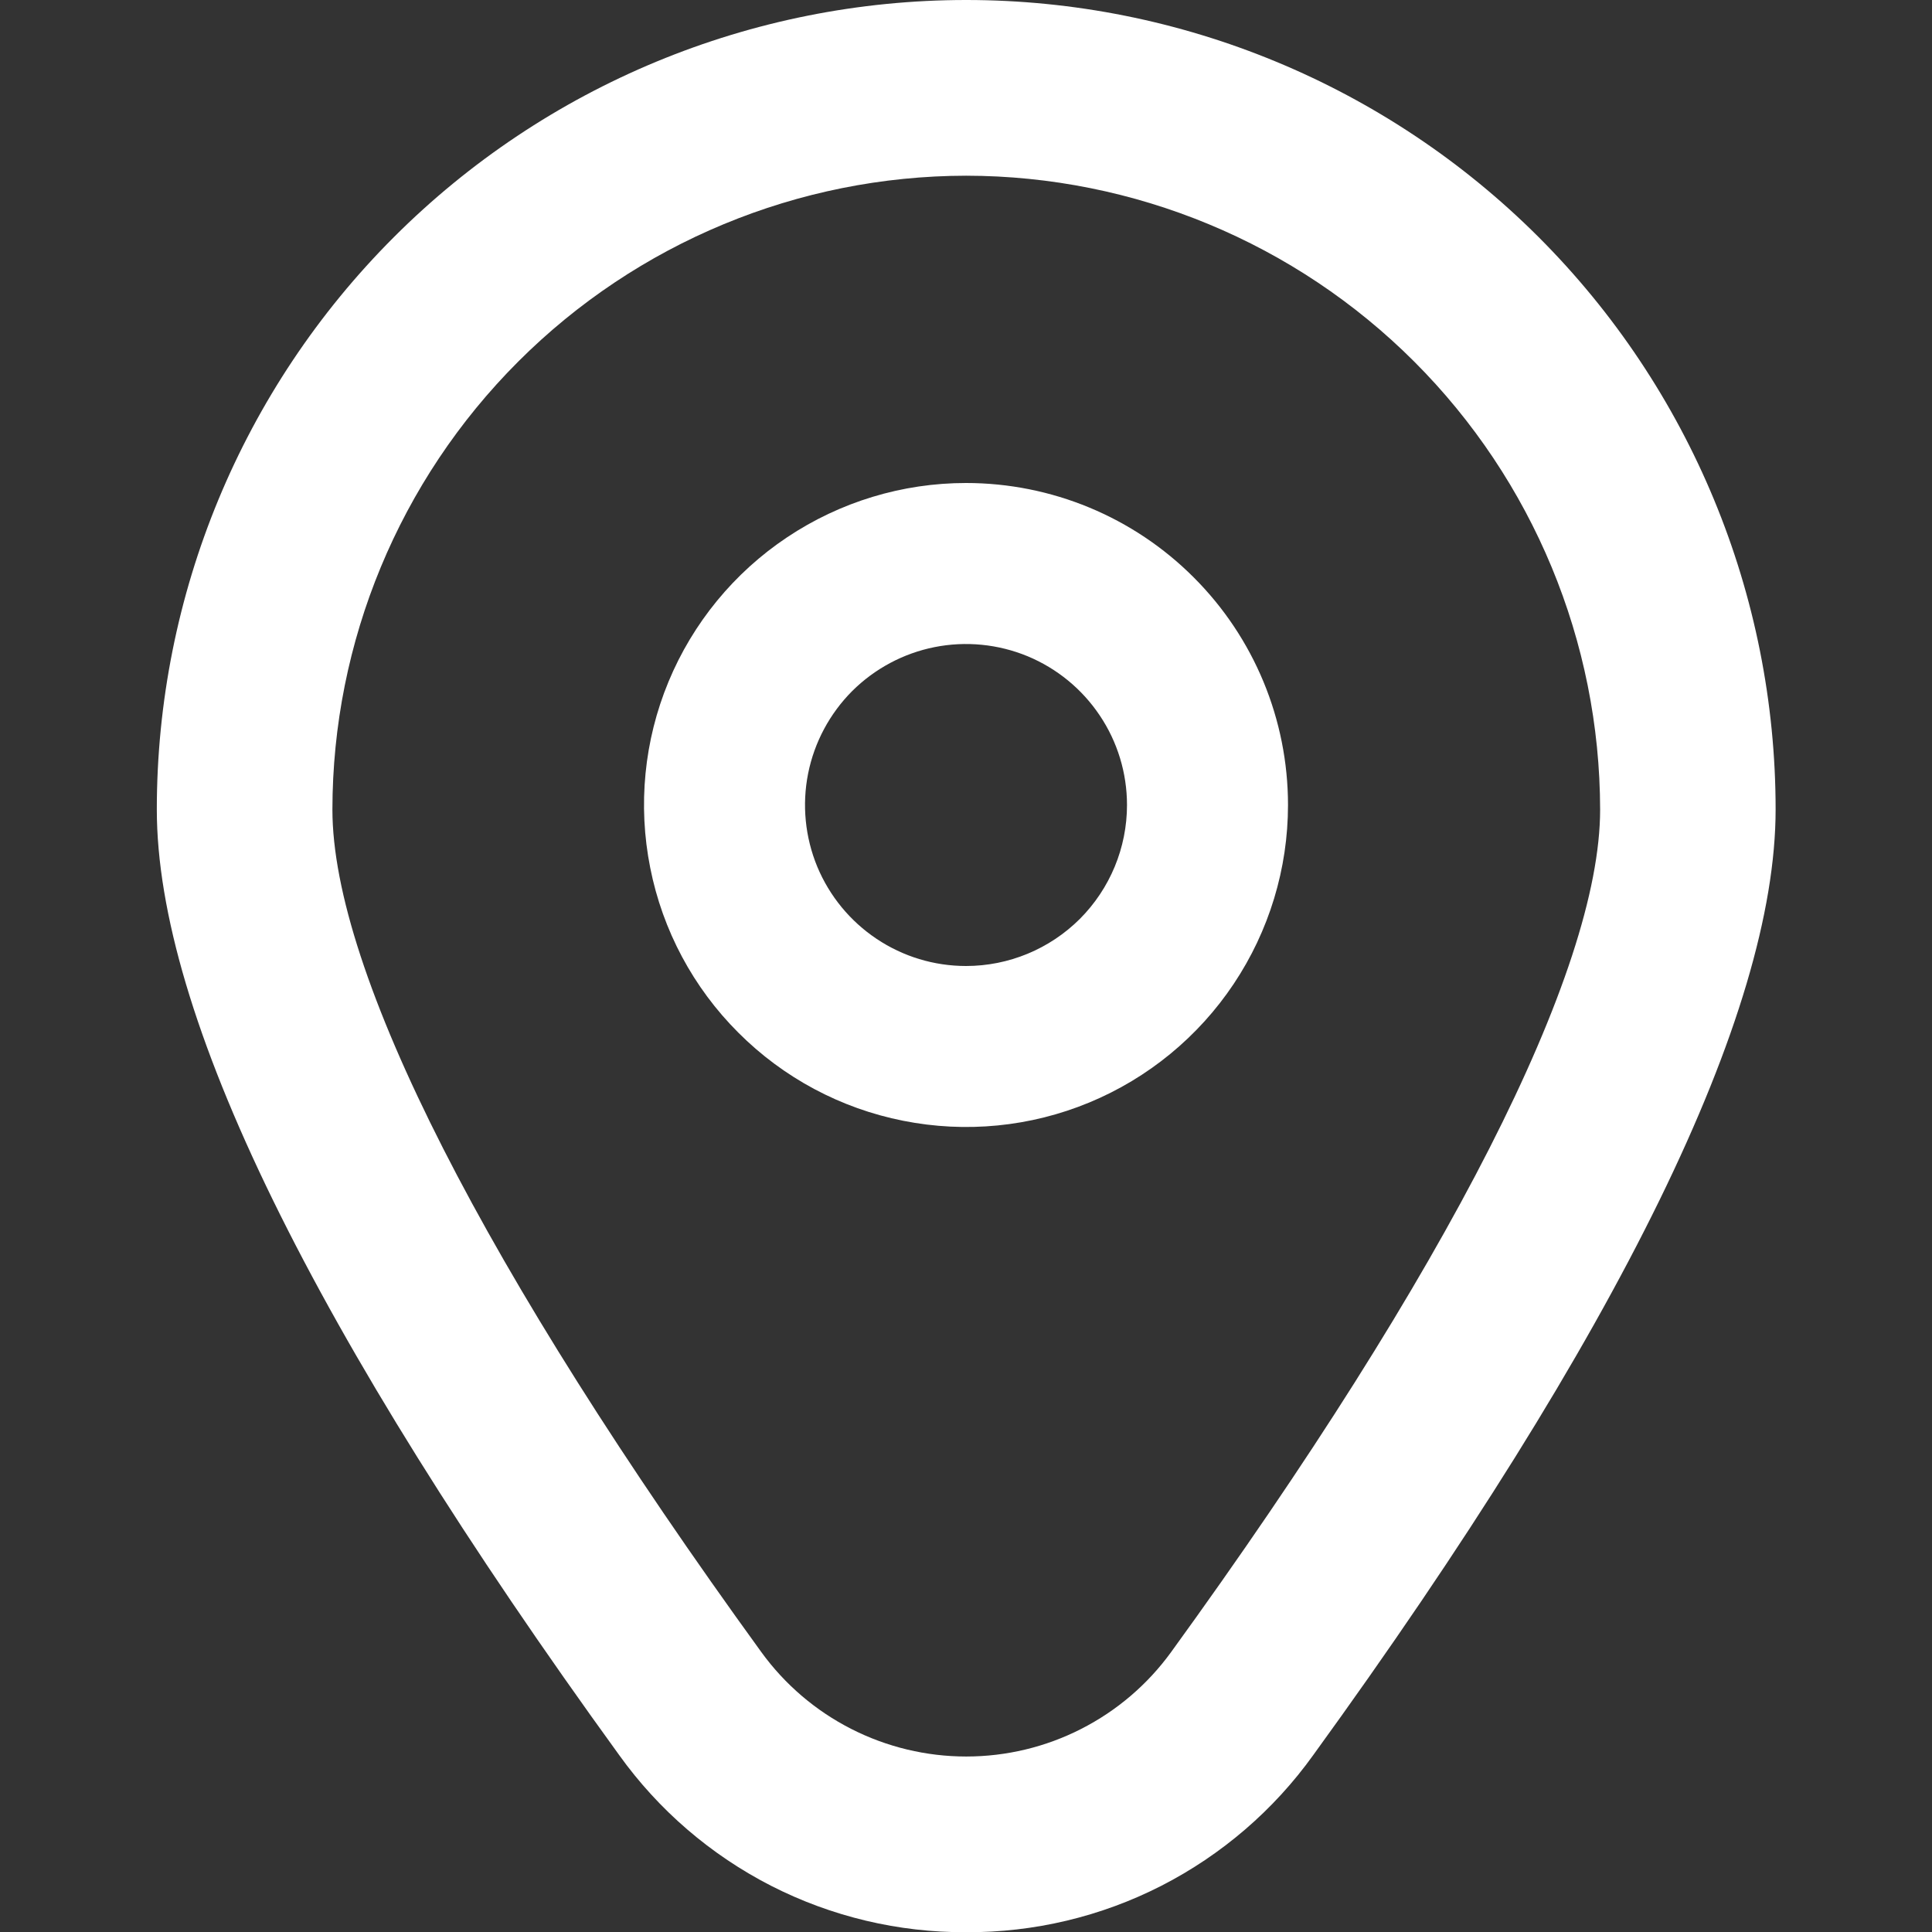
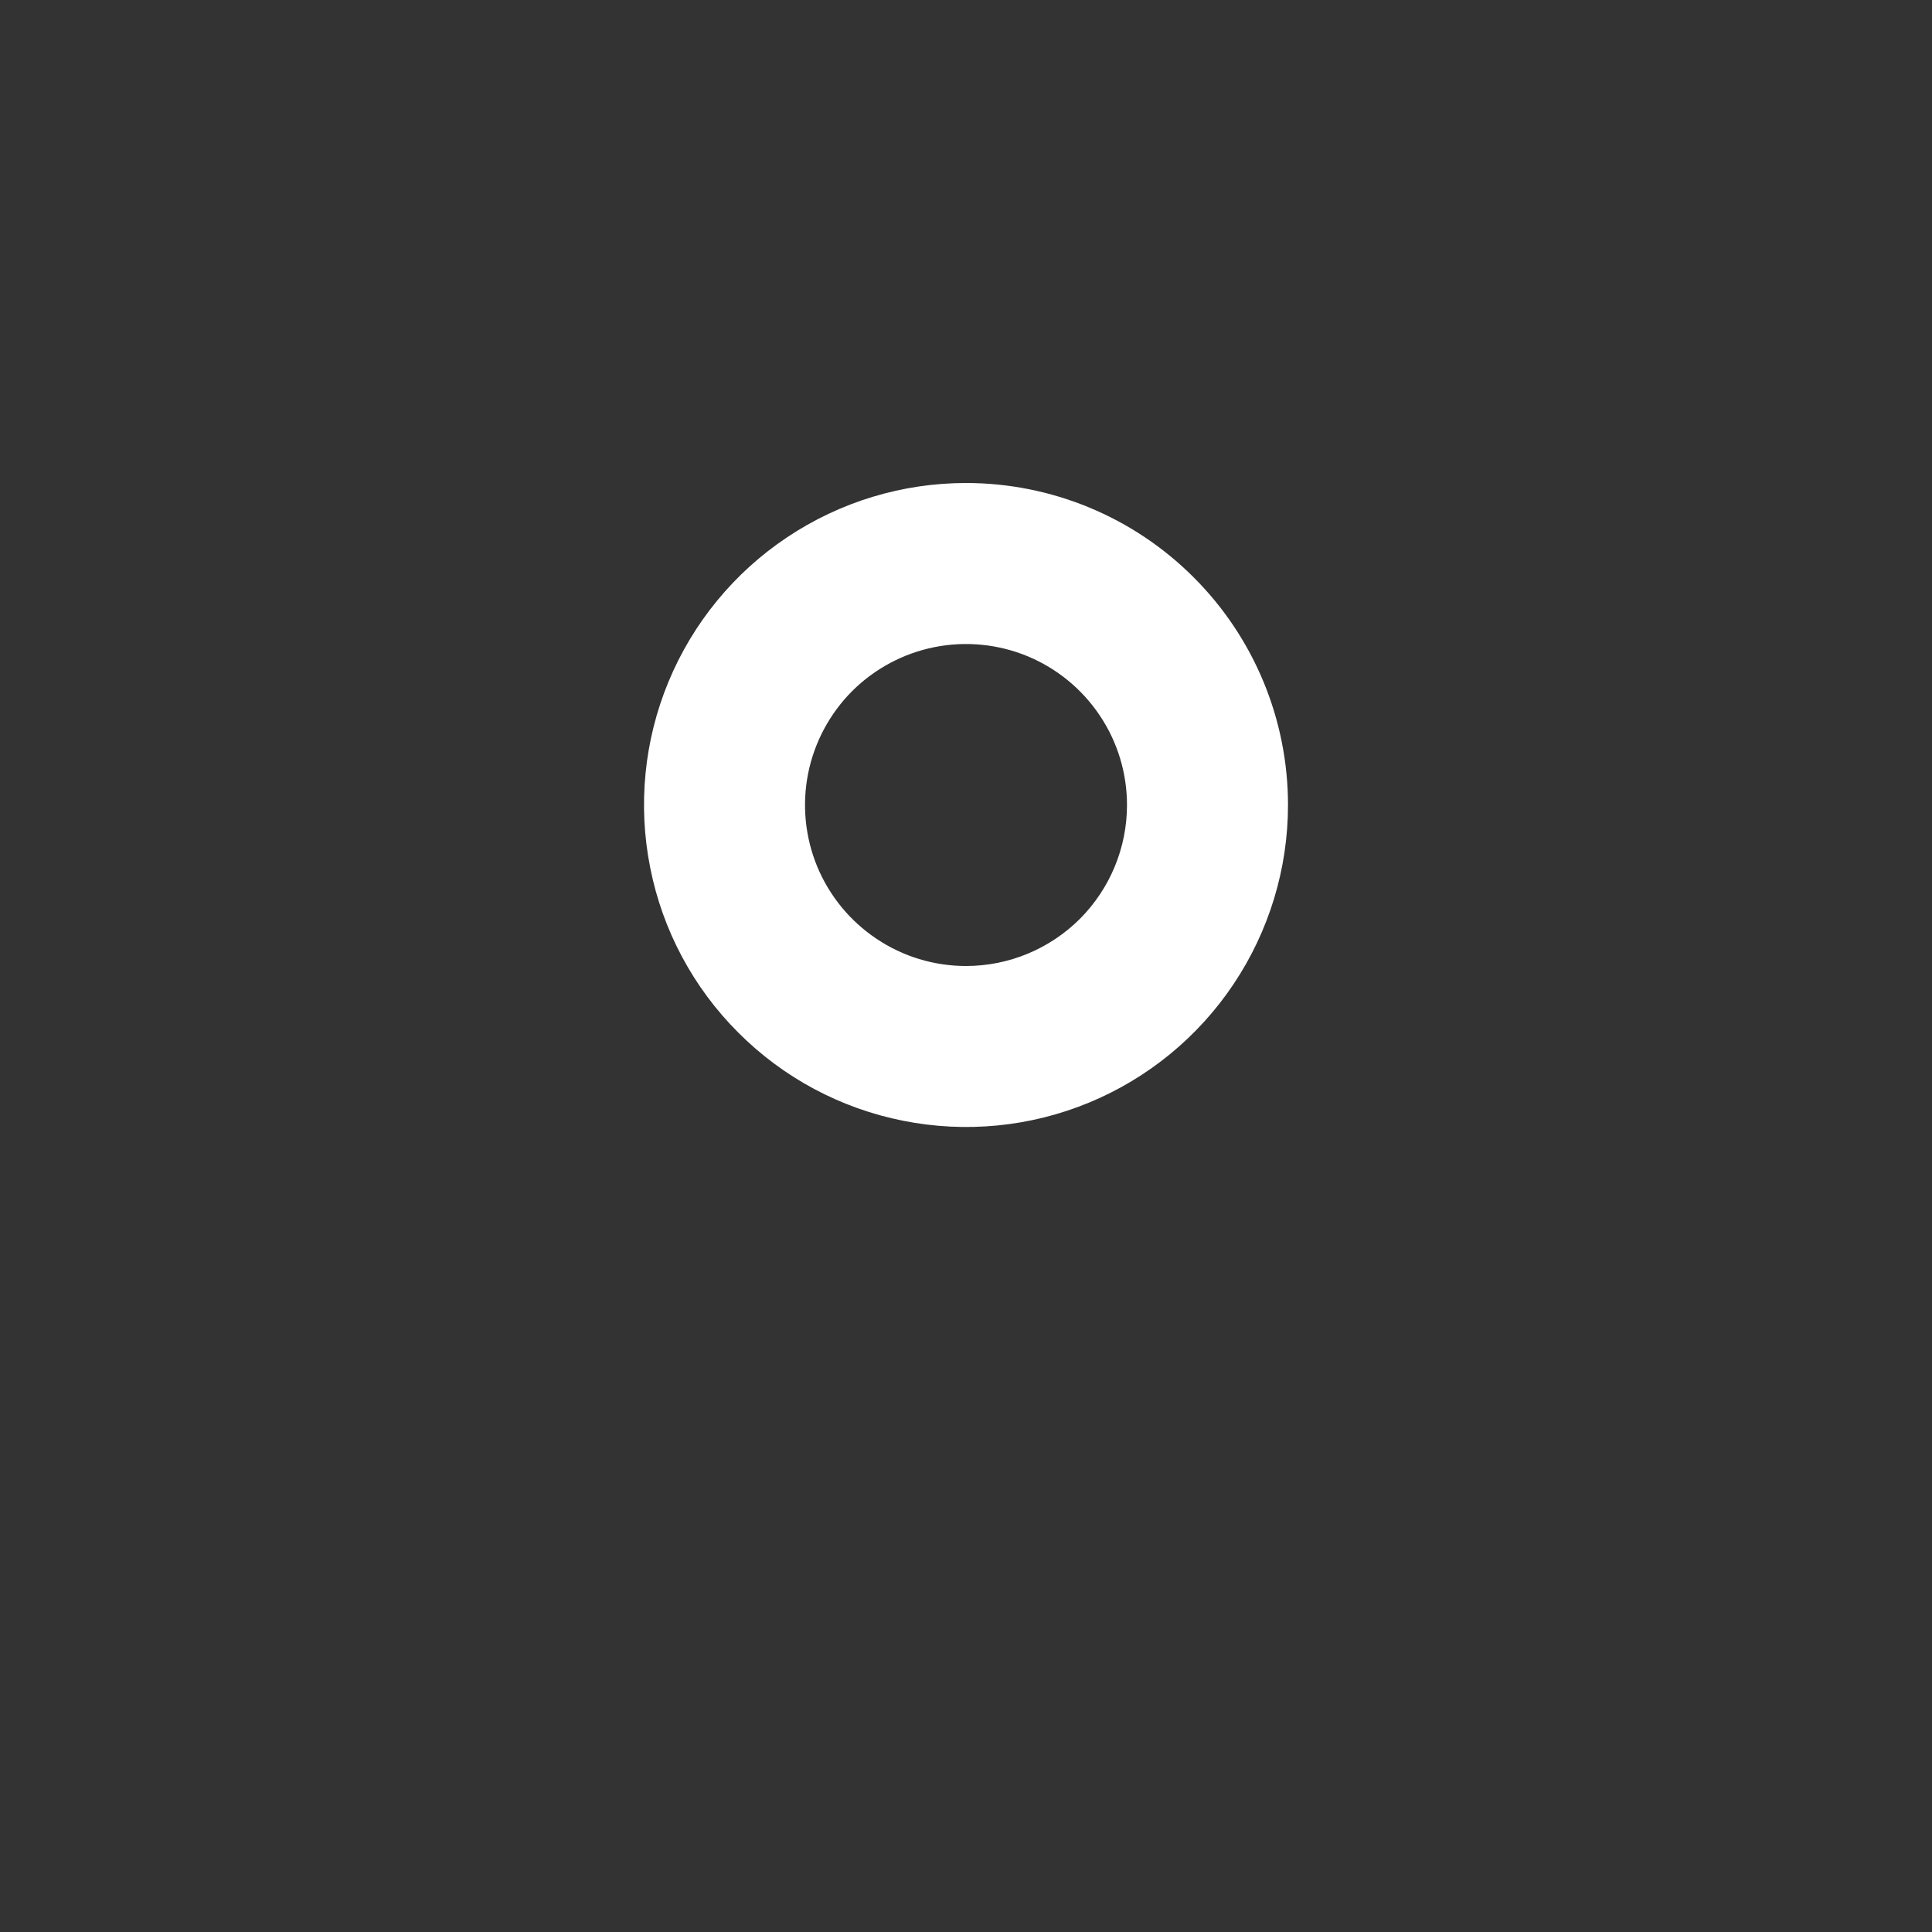
<svg xmlns="http://www.w3.org/2000/svg" width="18" height="18" viewBox="0 0 18 18" fill="none">
  <rect x="0" y="0" width="18" height="18" fill="#333333" stroke="none" />
  <g clip-path="url(#clip0_1795_15370)">
    <path d="M9 4.5C8.407 4.5 7.827 4.676 7.333 5.006C6.84 5.335 6.455 5.804 6.228 6.352C6.001 6.9 5.942 7.503 6.058 8.085C6.173 8.667 6.459 9.202 6.879 9.621C7.298 10.041 7.833 10.327 8.415 10.442C8.997 10.558 9.6 10.499 10.148 10.272C10.696 10.045 11.165 9.66 11.494 9.167C11.824 8.673 12 8.093 12 7.5C12 6.704 11.684 5.941 11.121 5.379C10.559 4.816 9.796 4.5 9 4.5ZM9 9C8.703 9 8.413 8.912 8.167 8.747C7.92 8.582 7.728 8.348 7.614 8.074C7.501 7.8 7.471 7.498 7.529 7.207C7.587 6.916 7.73 6.649 7.939 6.439C8.149 6.23 8.416 6.087 8.707 6.029C8.998 5.971 9.3 6.001 9.574 6.114C9.848 6.228 10.082 6.42 10.247 6.667C10.412 6.913 10.5 7.203 10.5 7.5C10.5 7.898 10.342 8.279 10.061 8.561C9.779 8.842 9.398 9 9 9Z" fill="white" />
-     <path d="M9.002 18.002C8.371 18.005 7.748 17.857 7.185 17.57C6.622 17.282 6.137 16.865 5.769 16.352C2.911 12.409 1.461 9.445 1.461 7.541C1.461 5.541 2.255 3.623 3.67 2.209C5.084 0.795 7.002 0 9.002 0C11.002 0 12.92 0.795 14.335 2.209C15.749 3.623 16.543 5.541 16.543 7.541C16.543 9.445 15.094 12.409 12.235 16.352C11.867 16.865 11.382 17.282 10.819 17.57C10.257 17.857 9.634 18.005 9.002 18.002ZM9.002 1.637C7.436 1.639 5.935 2.262 4.828 3.369C3.721 4.476 3.098 5.977 3.097 7.543C3.097 9.05 4.516 11.838 7.093 15.392C7.312 15.694 7.599 15.939 7.931 16.108C8.263 16.277 8.63 16.365 9.002 16.365C9.375 16.365 9.742 16.277 10.073 16.108C10.405 15.939 10.692 15.694 10.911 15.392C13.488 11.838 14.908 9.05 14.908 7.543C14.906 5.977 14.283 4.476 13.176 3.369C12.069 2.262 10.568 1.639 9.002 1.637Z" fill="white" />
  </g>
  <defs>
    <clipPath id="clip0_1795_15370">
      <rect width="18" height="18" fill="white" />
    </clipPath>
  </defs>
</svg>